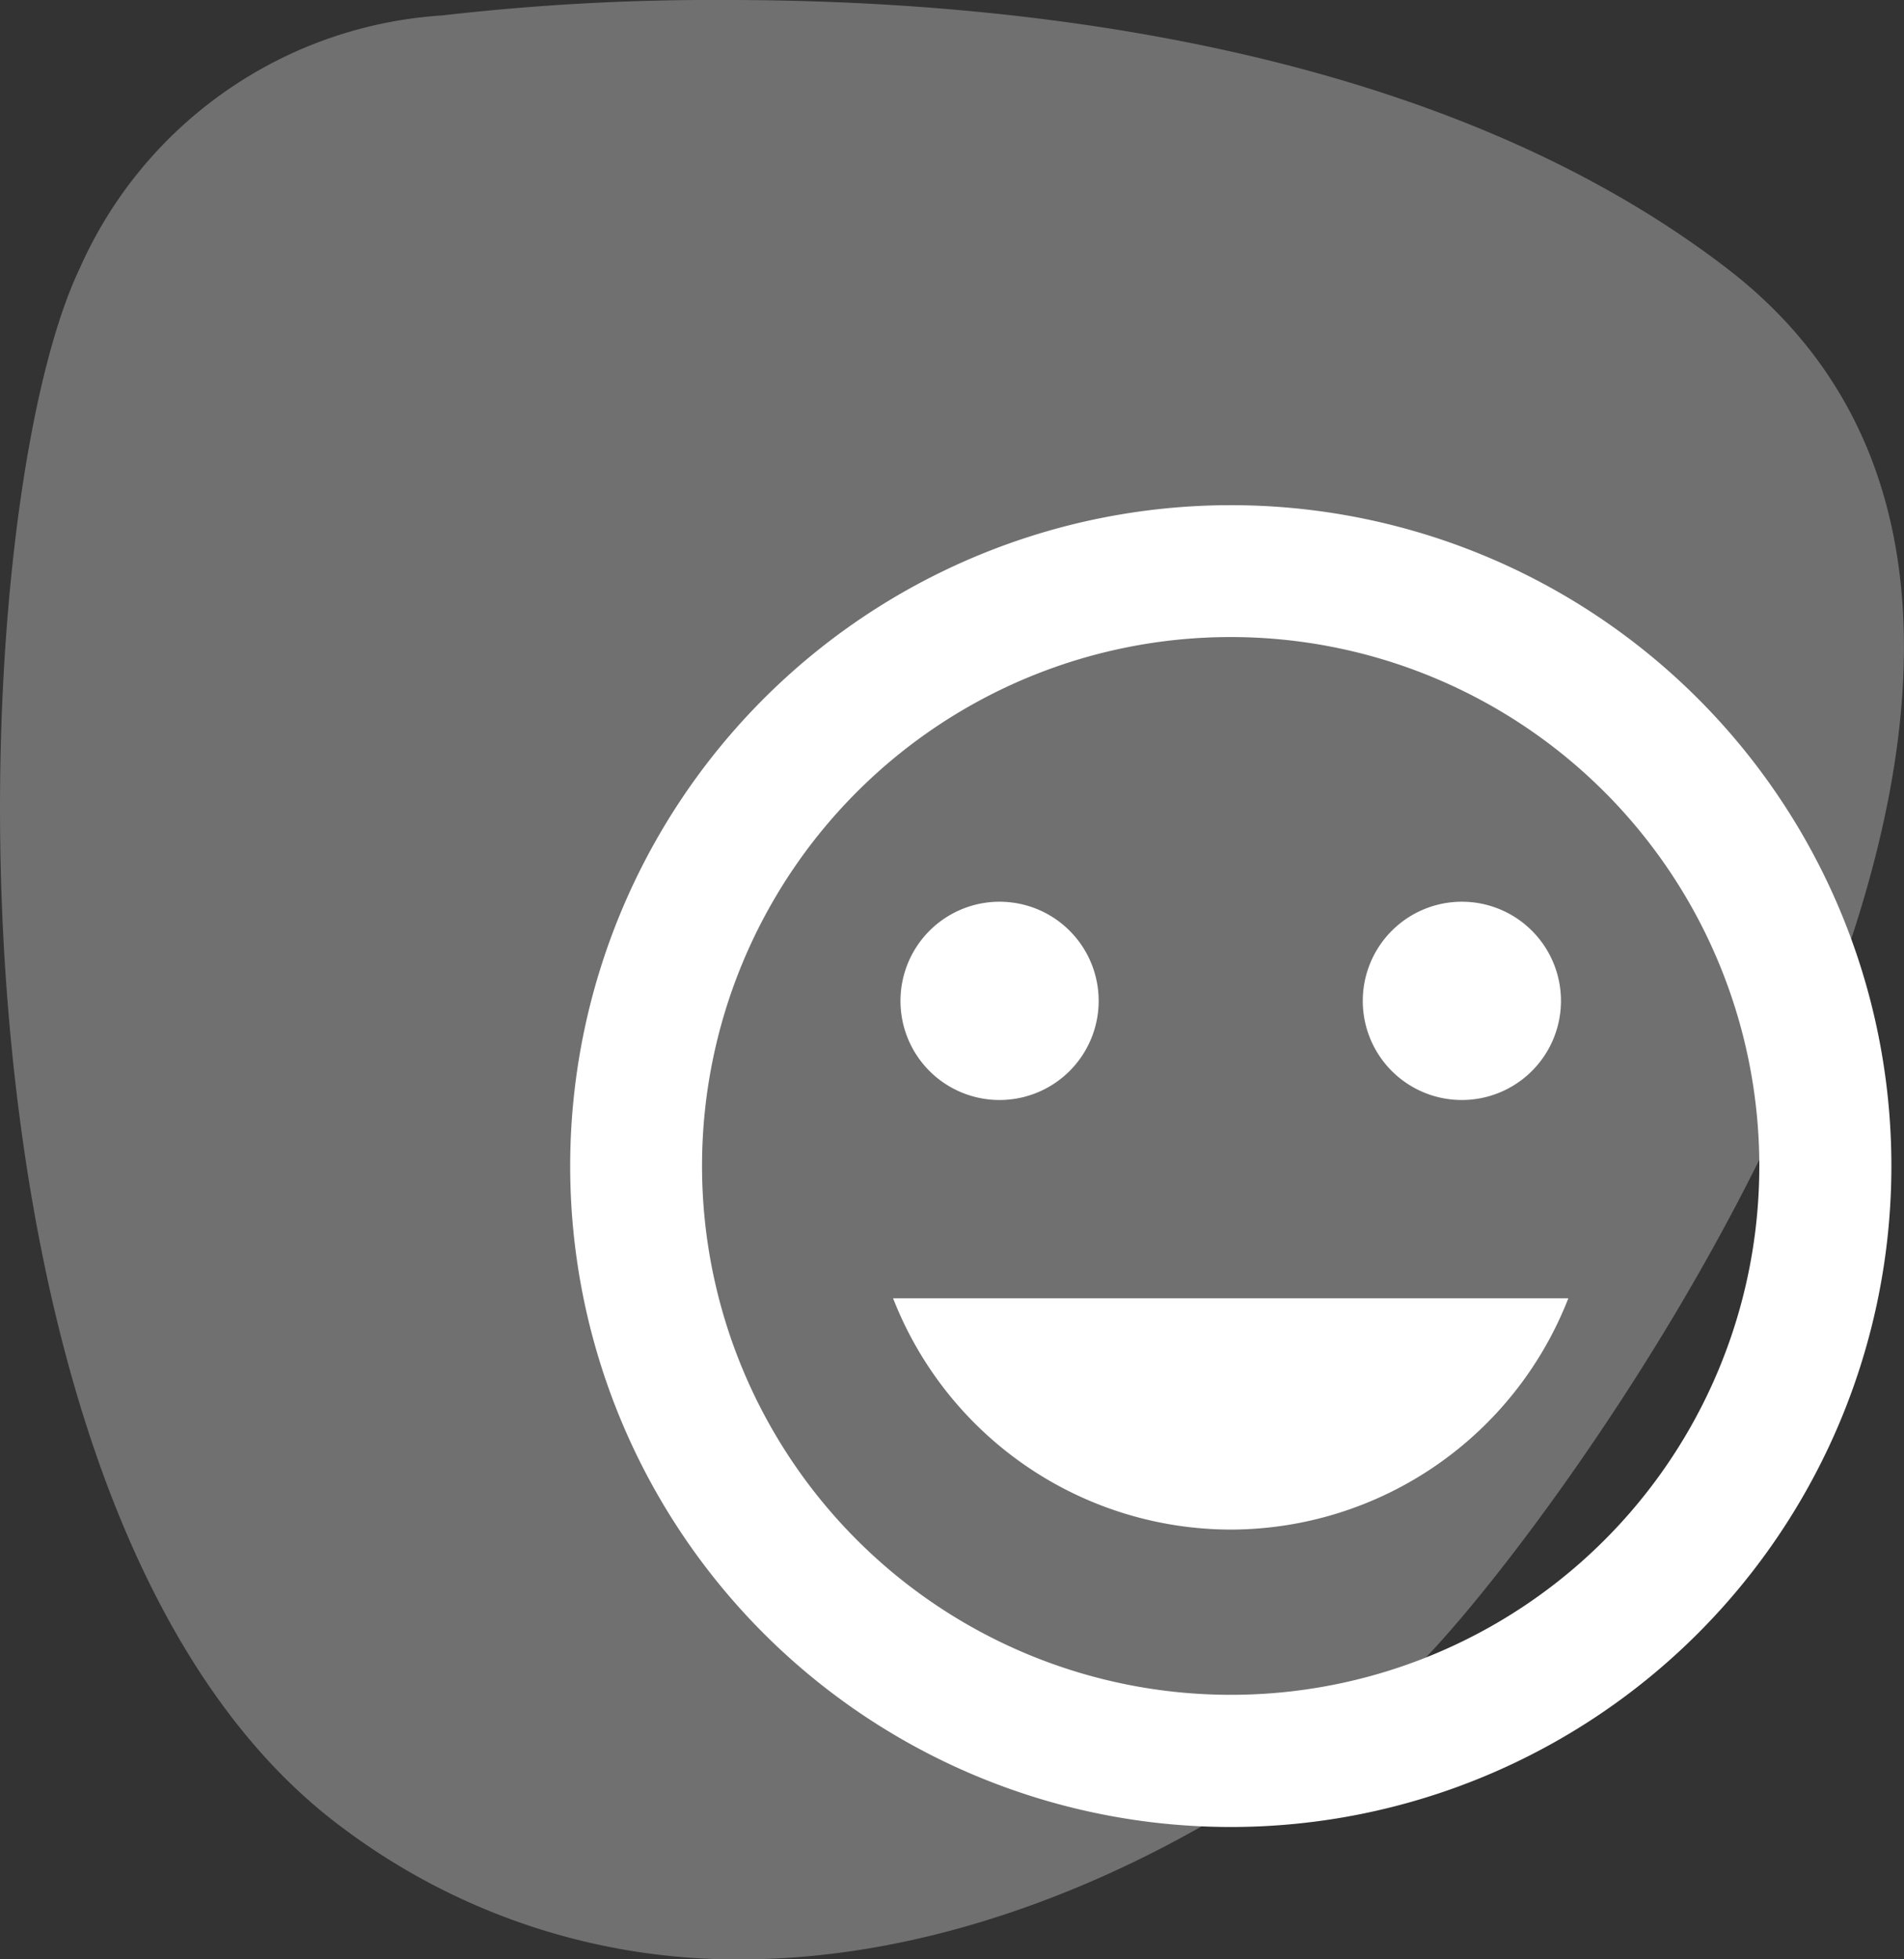
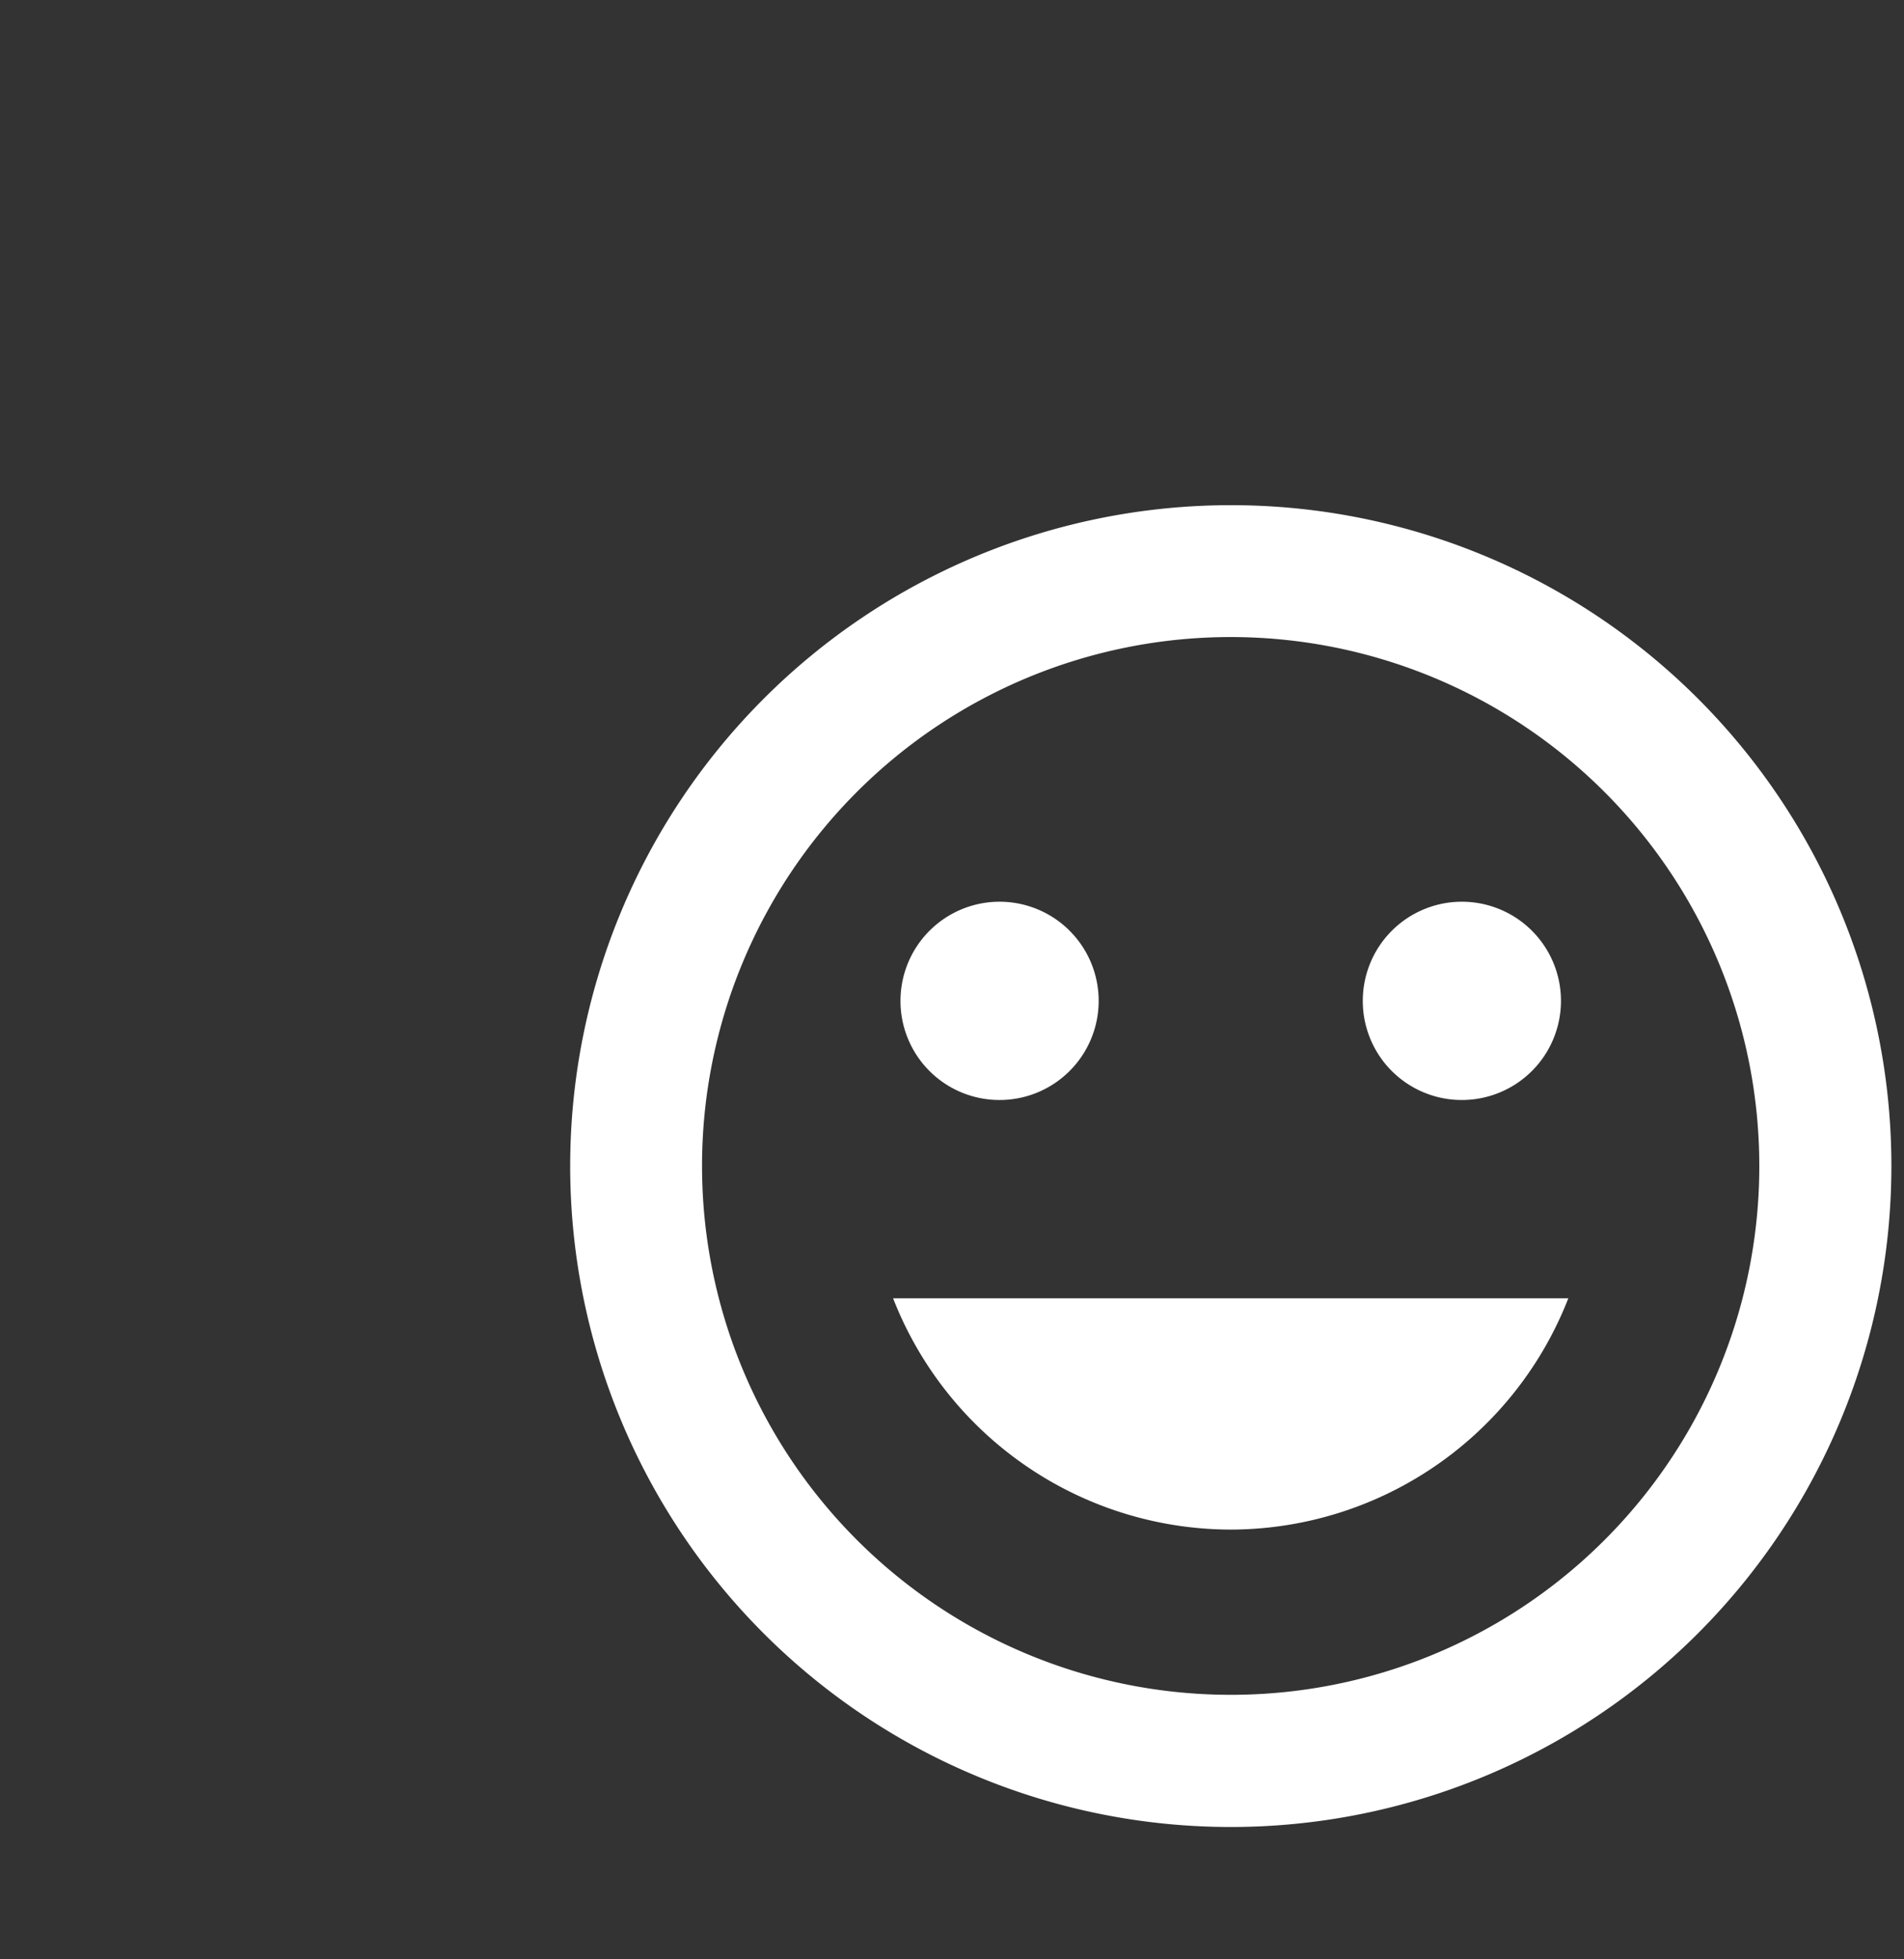
<svg xmlns="http://www.w3.org/2000/svg" width="49.344" height="50.755" viewBox="0 0 49.344 50.755">
  <rect x="0" y="0" width="49.344" height="50.755" fill="#333333" stroke="none" />
  <g id="Gruppe_5709" data-name="Gruppe 5709" transform="translate(-2447.503 -2731)">
-     <path id="Pfad_10" data-name="Pfad 10" d="M10.494,0A61.194,61.194,0,0,0,3.107.4,11.043,11.043,0,0,0-6.286,6.95C-9.416,13.5-10.269,39.394.546,47.362A16.994,16.994,0,0,0,10.84,50.755c7.733,0,14.922-4.793,17.88-7.947C32.988,38.255,48.645,16.341,36.4,6.95,28.78,1.1,17.74,0,10.494,0" transform="translate(2455.856 2731)" fill="#fff" opacity="0.3" />
-     <path id="Pfad_4538" data-name="Pfad 4538" d="M19.1,2A17.12,17.12,0,1,0,36.24,19.12,17.112,17.112,0,0,0,19.1,2Zm.017,30.816a13.7,13.7,0,1,1,13.7-13.7A13.692,13.692,0,0,1,19.12,32.816Zm5.992-15.408a2.568,2.568,0,1,0-2.568-2.568A2.565,2.565,0,0,0,25.112,17.408Zm-11.984,0A2.568,2.568,0,1,0,10.56,14.84,2.565,2.565,0,0,0,13.128,17.408ZM19.12,28.536a9.409,9.409,0,0,0,8.748-5.992h-17.5A9.409,9.409,0,0,0,19.12,28.536Z" transform="translate(2460.28 2742.086)" fill="#fff" />
+     <path id="Pfad_4538" data-name="Pfad 4538" d="M19.1,2A17.12,17.12,0,1,0,36.24,19.12,17.112,17.112,0,0,0,19.1,2Zm.017,30.816a13.7,13.7,0,1,1,13.7-13.7A13.692,13.692,0,0,1,19.12,32.816Zm5.992-15.408a2.568,2.568,0,1,0-2.568-2.568A2.565,2.565,0,0,0,25.112,17.408m-11.984,0A2.568,2.568,0,1,0,10.56,14.84,2.565,2.565,0,0,0,13.128,17.408ZM19.12,28.536a9.409,9.409,0,0,0,8.748-5.992h-17.5A9.409,9.409,0,0,0,19.12,28.536Z" transform="translate(2460.28 2742.086)" fill="#fff" />
  </g>
</svg>